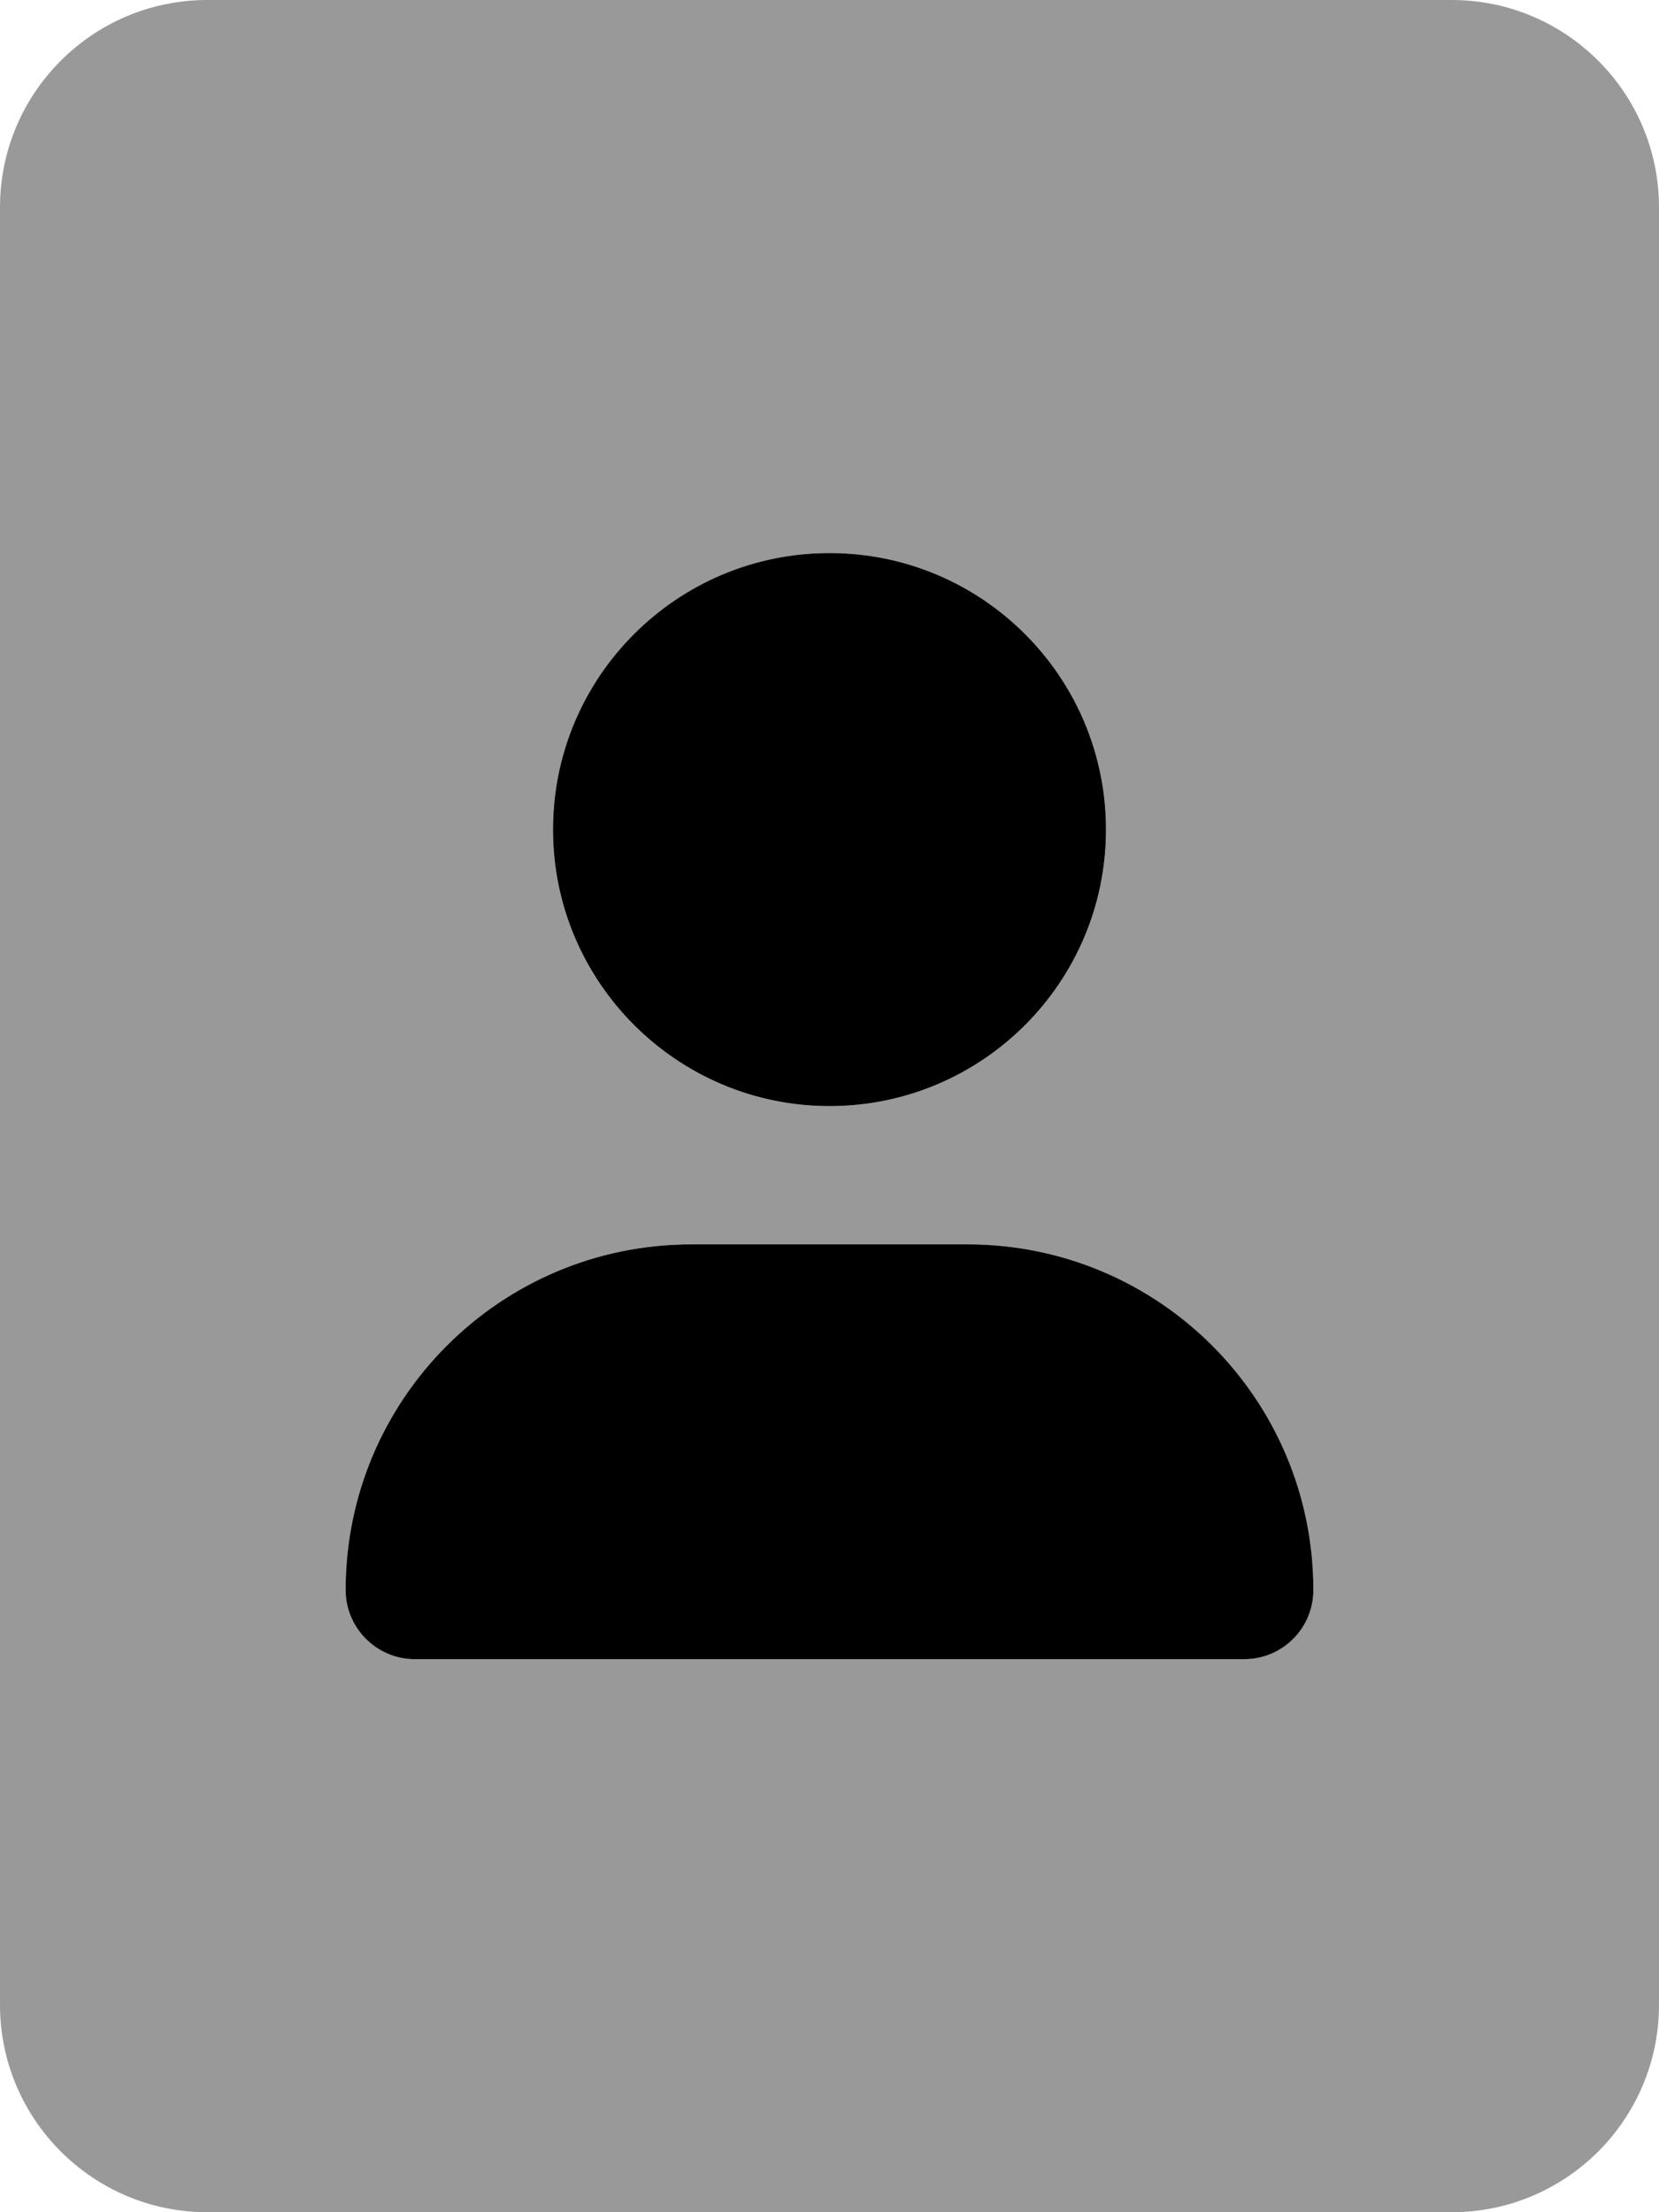
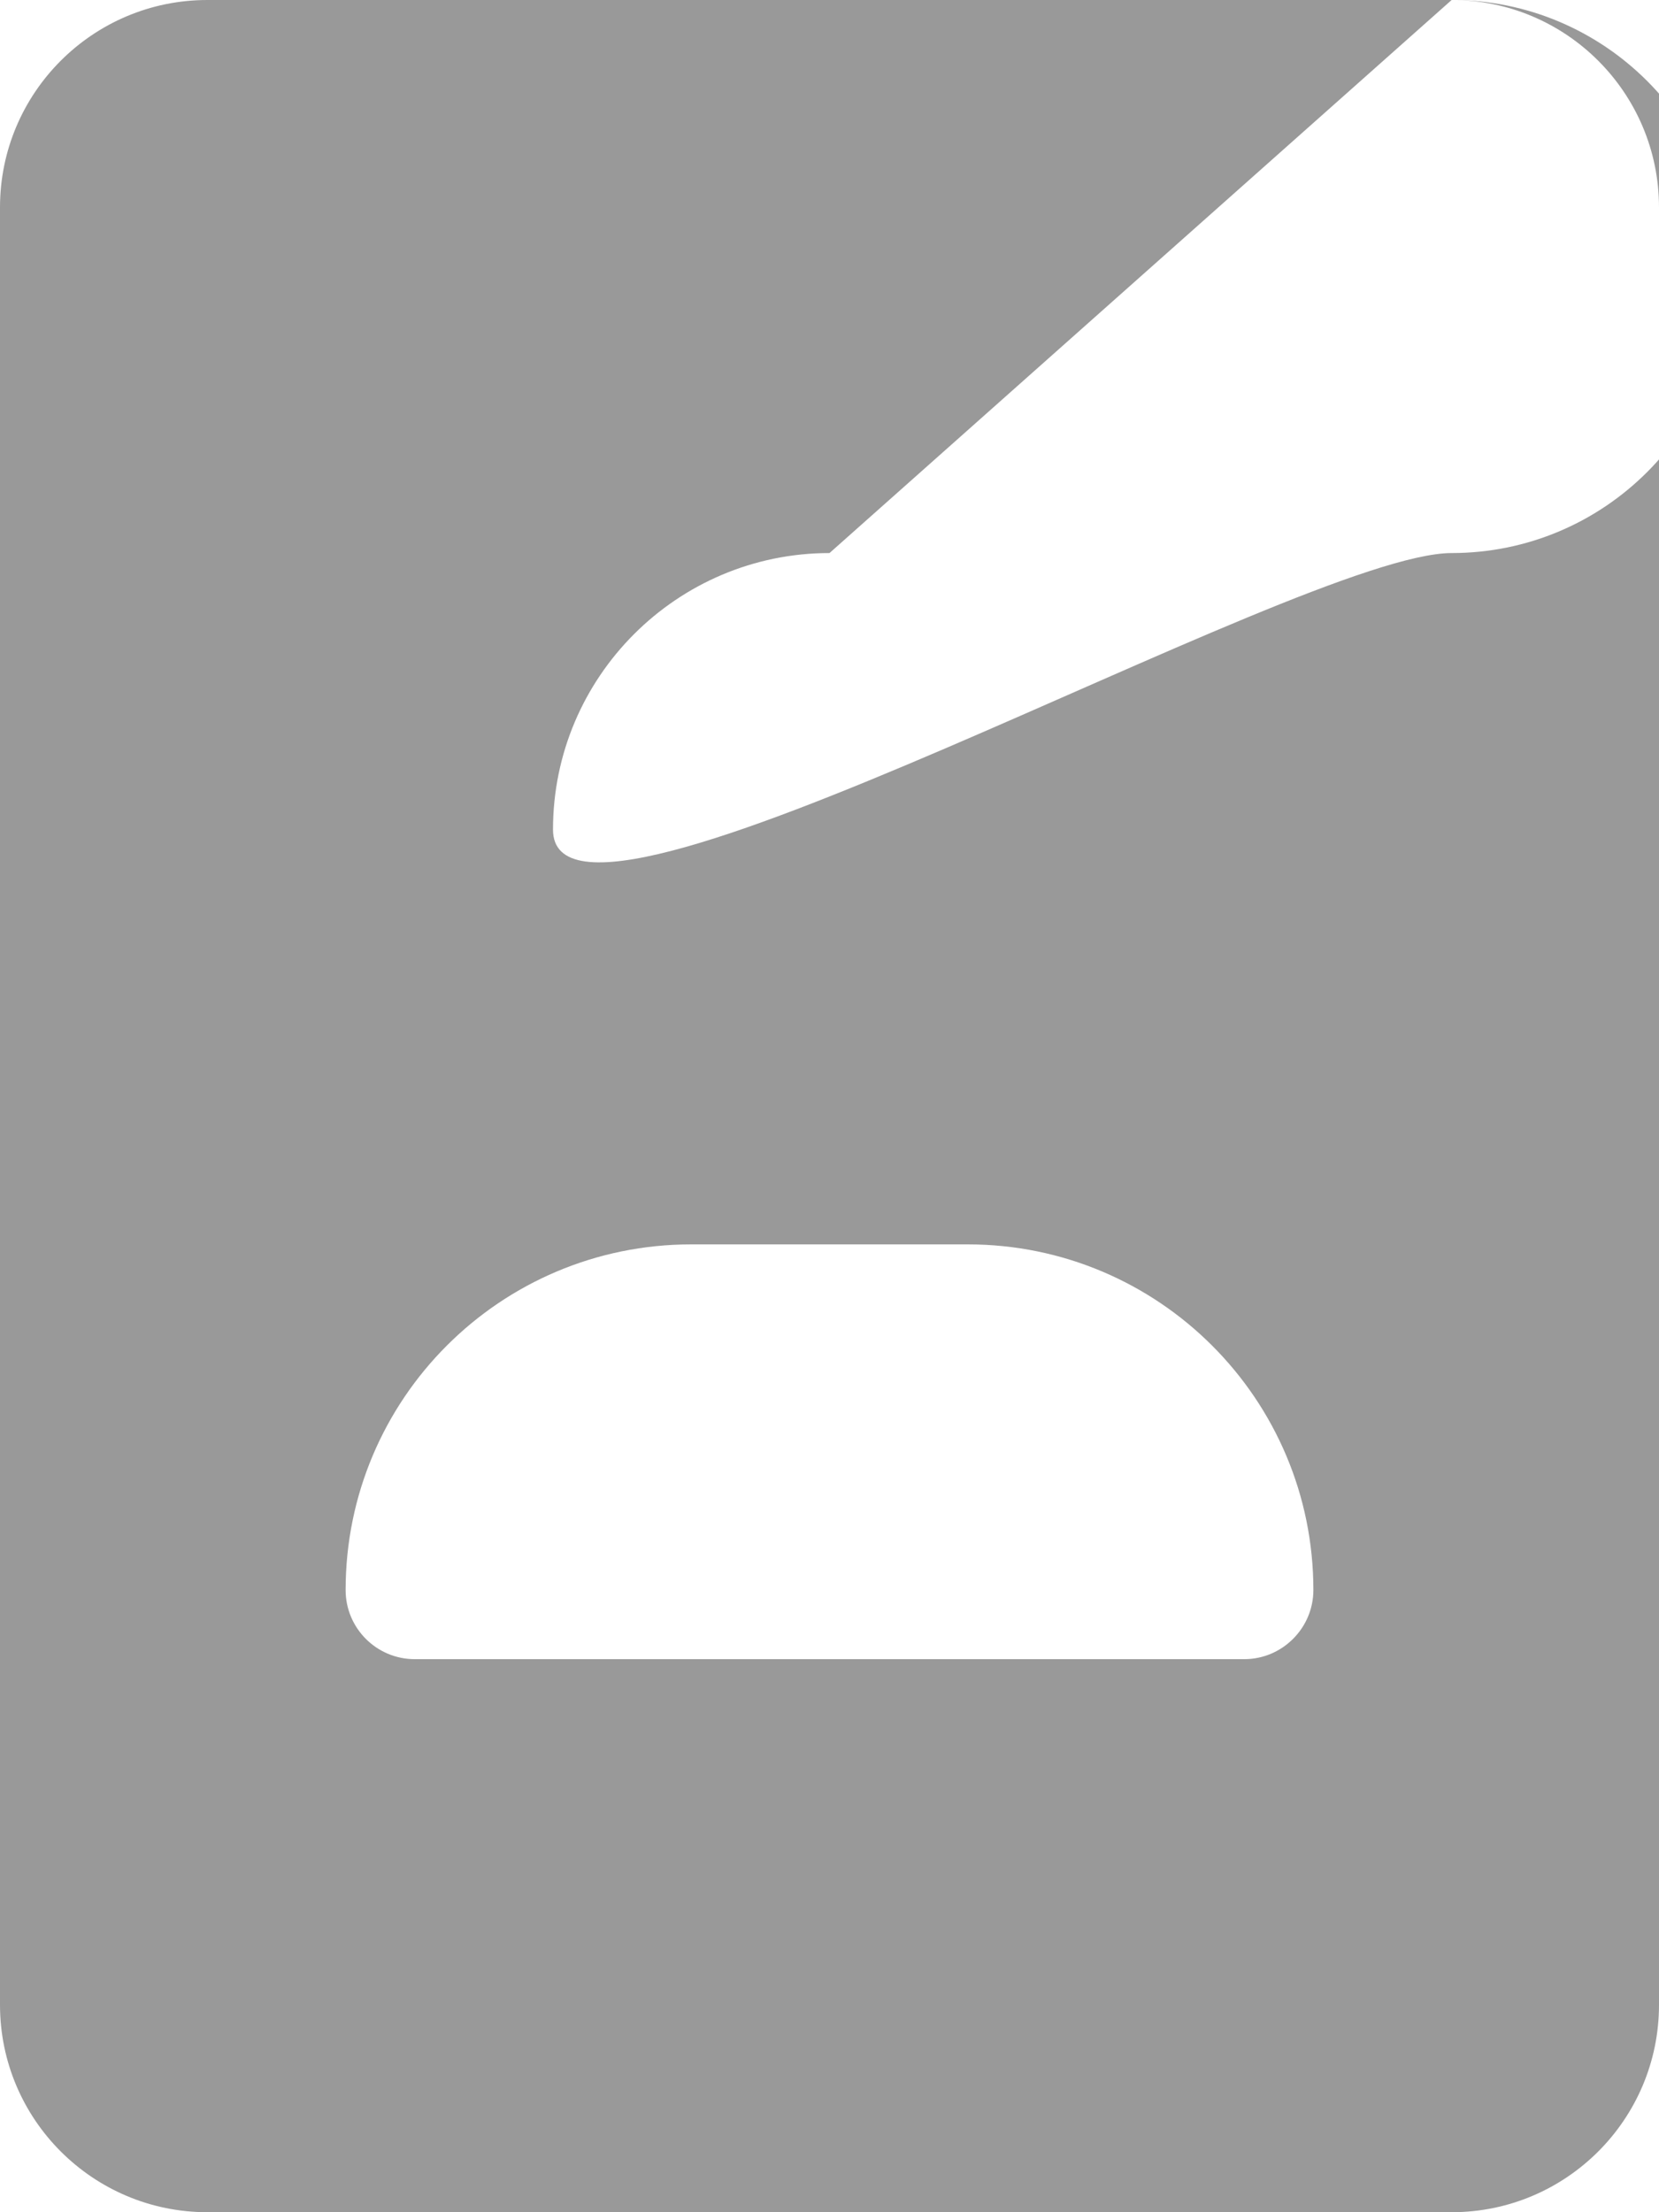
<svg xmlns="http://www.w3.org/2000/svg" viewBox="0 0 384 512">
  <defs>
    <style>.fa-secondary{opacity:.4}</style>
  </defs>
-   <path class="fa-primary" d="M224 288H160c-44.18 0-80 35.82-80 80C80 376.8 87.16 384 96 384h192c8.836 0 16-7.164 16-16C304 323.8 268.2 288 224 288zM192 256c35.35 0 64-28.65 64-64s-28.65-64-64-64S128 156.7 128 192S156.7 256 192 256z" />
-   <path class="fa-secondary" d="M336 0h-288c-26.51 0-48 21.49-48 48v416C0 490.5 21.49 512 48 512h288c26.51 0 48-21.49 48-48v-416C384 21.49 362.5 0 336 0zM192 128c35.35 0 64 28.65 64 64s-28.65 64-64 64S128 227.3 128 192S156.7 128 192 128zM288 384H96c-8.836 0-16-7.164-16-16C80 323.8 115.8 288 160 288h64c44.18 0 80 35.82 80 80C304 376.8 296.8 384 288 384z" />
+   <path class="fa-secondary" d="M336 0h-288c-26.51 0-48 21.49-48 48v416C0 490.5 21.49 512 48 512h288c26.51 0 48-21.49 48-48v-416C384 21.49 362.5 0 336 0zc35.35 0 64 28.65 64 64s-28.65 64-64 64S128 227.3 128 192S156.7 128 192 128zM288 384H96c-8.836 0-16-7.164-16-16C80 323.8 115.8 288 160 288h64c44.18 0 80 35.82 80 80C304 376.8 296.8 384 288 384z" />
</svg>